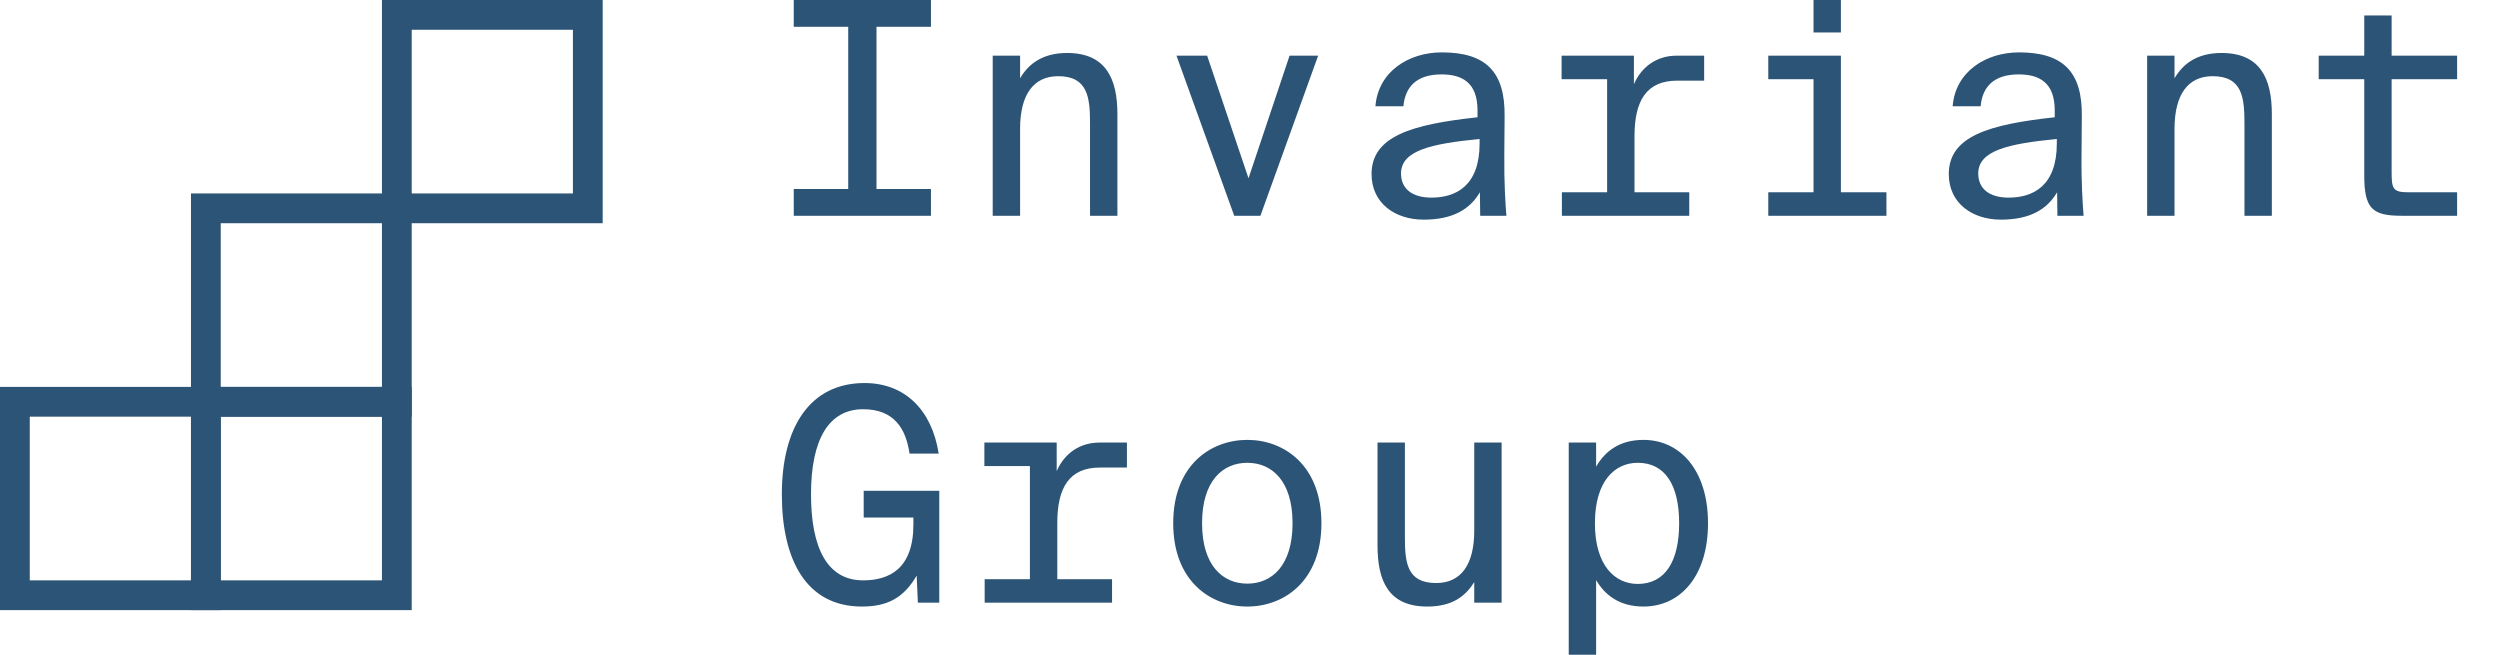
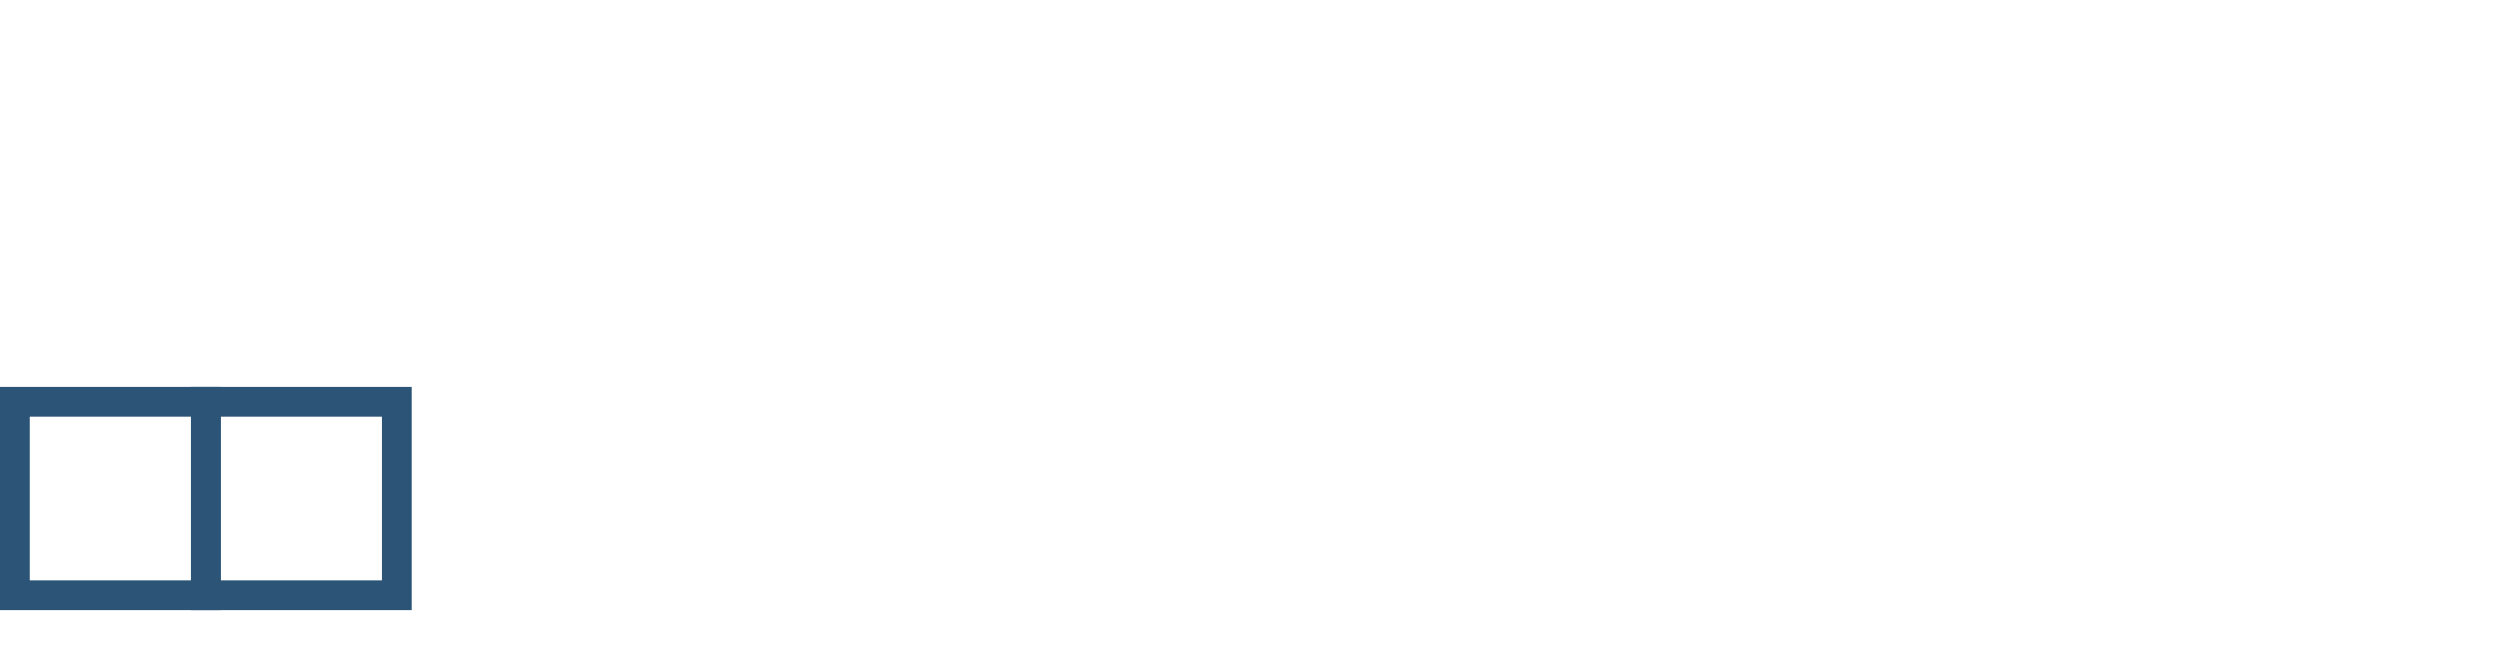
<svg xmlns="http://www.w3.org/2000/svg" width="672" height="176" viewBox="0 0 672 176" fill="none">
  <rect x="4" y="108" width="51.333" height="52" stroke="#2C5476" stroke-width="8" />
  <rect x="55.333" y="108" width="51.333" height="52" stroke="#2C5476" stroke-width="8" />
-   <rect x="55.333" y="56" width="51.333" height="52" stroke="#2C5476" stroke-width="8" />
-   <rect x="106.667" y="4" width="51.333" height="52" stroke="#2C5476" stroke-width="8" />
-   <path d="M213.36 7.2V-1.90735e-06H250.24V7.2H235.6V50.8H250.24V58H213.36V50.8H228V7.2H213.36ZM274.199 14.96V21.04C276.359 17.36 280.039 14.24 286.839 14.24C297.239 14.24 300.359 21.12 300.359 30.64V58H292.999V33.2C292.999 26.24 292.439 20.48 284.439 20.48C277.799 20.48 274.199 25.44 274.199 34.64V58H266.839V14.96H274.199ZM324.478 14.96L335.598 47.92L346.638 14.96H354.318L338.798 58H331.758L316.238 14.96H324.478ZM382.676 59.04C374.916 59.04 368.676 54.56 368.676 46.8C368.676 36.56 379.556 33.44 397.156 31.52V29.68C397.156 22.24 393.076 20 387.476 20C380.836 20 377.716 23.28 377.236 28.56H369.716C370.436 19.28 378.596 14.08 387.556 14.08C399.476 14.08 404.596 19.36 404.436 31.28L404.356 41.76C404.276 48.96 404.676 55.12 404.916 58H397.876L397.796 51.68C395.156 56.16 390.676 59.04 382.676 59.04ZM397.716 38.56V37.36C384.596 38.64 376.596 40.48 376.596 46.64C376.596 50.72 379.556 53.12 384.756 53.12C391.316 53.12 397.716 50 397.716 38.56ZM419.755 14.96H439.195V22.64C441.275 17.84 445.435 14.96 450.715 14.96H458.075V21.68H450.795C442.555 21.68 439.355 27.12 439.355 36.56V51.68H454.075V58H419.835V51.68H431.995V21.28H419.755V14.96ZM487.474 -1.90735e-06H494.834V8.72H487.474V-1.90735e-06ZM475.314 14.96H494.834V51.68H507.074V58H475.314V51.68H487.474V21.28H475.314V14.96ZM537.833 59.04C530.073 59.04 523.833 54.56 523.833 46.8C523.833 36.56 534.713 33.44 552.313 31.52V29.68C552.313 22.24 548.233 20 542.633 20C535.993 20 532.873 23.28 532.393 28.56H524.873C525.593 19.28 533.753 14.08 542.713 14.08C554.633 14.08 559.753 19.36 559.593 31.28L559.513 41.76C559.433 48.96 559.833 55.12 560.073 58H553.033L552.953 51.68C550.313 56.16 545.833 59.04 537.833 59.04ZM552.873 38.56V37.36C539.753 38.64 531.753 40.48 531.753 46.64C531.753 50.72 534.713 53.12 539.913 53.12C546.473 53.12 552.873 50 552.873 38.56ZM584.511 14.96V21.04C586.671 17.36 590.351 14.24 597.151 14.24C607.551 14.24 610.671 21.12 610.671 30.64V58H603.311V33.2C603.311 26.24 602.751 20.48 594.751 20.48C588.111 20.48 584.511 25.44 584.511 34.64V58H577.151V14.96H584.511ZM635.51 14.96V4.16H642.87V14.96H660.47V21.28H642.87V46.16C642.87 50.56 643.11 51.68 647.19 51.68H660.47V58H645.59C637.75 58 635.51 56.16 635.51 47.2V21.28H623.27V14.96H635.51ZM232 110C222.8 110 218 118.08 218 132.88C218 147.2 222.32 156 232 156C238.96 156 245.52 152.96 245.52 140.96V139.12H232.16V131.92H252.48V162H246.72L246.4 154.72C242.96 160.64 238.64 163.04 231.68 163.04C216.72 163.04 210.16 150.48 210.16 132.88C210.16 114.88 217.68 102.96 232.4 102.96C243.2 102.96 250.48 110.16 252.32 121.92H244.48C243.52 115.2 240.32 110 232 110ZM264.599 118.96H284.039V126.64C286.119 121.84 290.279 118.96 295.559 118.96H302.919V125.68H295.639C287.399 125.68 284.199 131.12 284.199 140.56V155.68H298.919V162H264.679V155.68H276.839V125.28H264.599V118.96ZM323.118 140.64C323.118 152.08 328.718 156.88 335.278 156.88C341.838 156.88 347.438 152.08 347.438 140.64C347.438 129.2 341.838 124.4 335.278 124.4C328.718 124.4 323.118 129.2 323.118 140.64ZM315.358 140.64C315.358 125.04 325.438 118.24 335.278 118.24C345.118 118.24 355.198 125.04 355.198 140.64C355.198 156.24 345.118 163.04 335.278 163.04C325.438 163.04 315.358 156.24 315.358 140.64ZM396.276 162V156.48C393.956 160.16 390.516 163.04 383.636 163.04C373.236 163.04 370.276 156.16 370.276 146.64V118.96H377.636V144.08C377.636 151.04 378.036 156.72 386.036 156.72C392.676 156.72 396.276 151.84 396.276 142.64V118.96H403.636V162H396.276ZM429.035 118.96V125.44C431.435 121.28 435.355 118.24 441.755 118.24C451.675 118.24 459.115 126.48 459.115 140.64C459.115 154.88 451.675 163.04 441.755 163.04C435.355 163.04 431.435 160 429.035 155.92V176H421.675V118.96H429.035ZM428.715 140.64C428.715 152 434.075 156.96 440.235 156.96C447.595 156.96 451.355 150.88 451.355 140.64C451.355 130.4 447.595 124.4 440.235 124.4C434.075 124.4 428.715 129.28 428.715 140.64Z" fill="#2C5476" />
</svg>